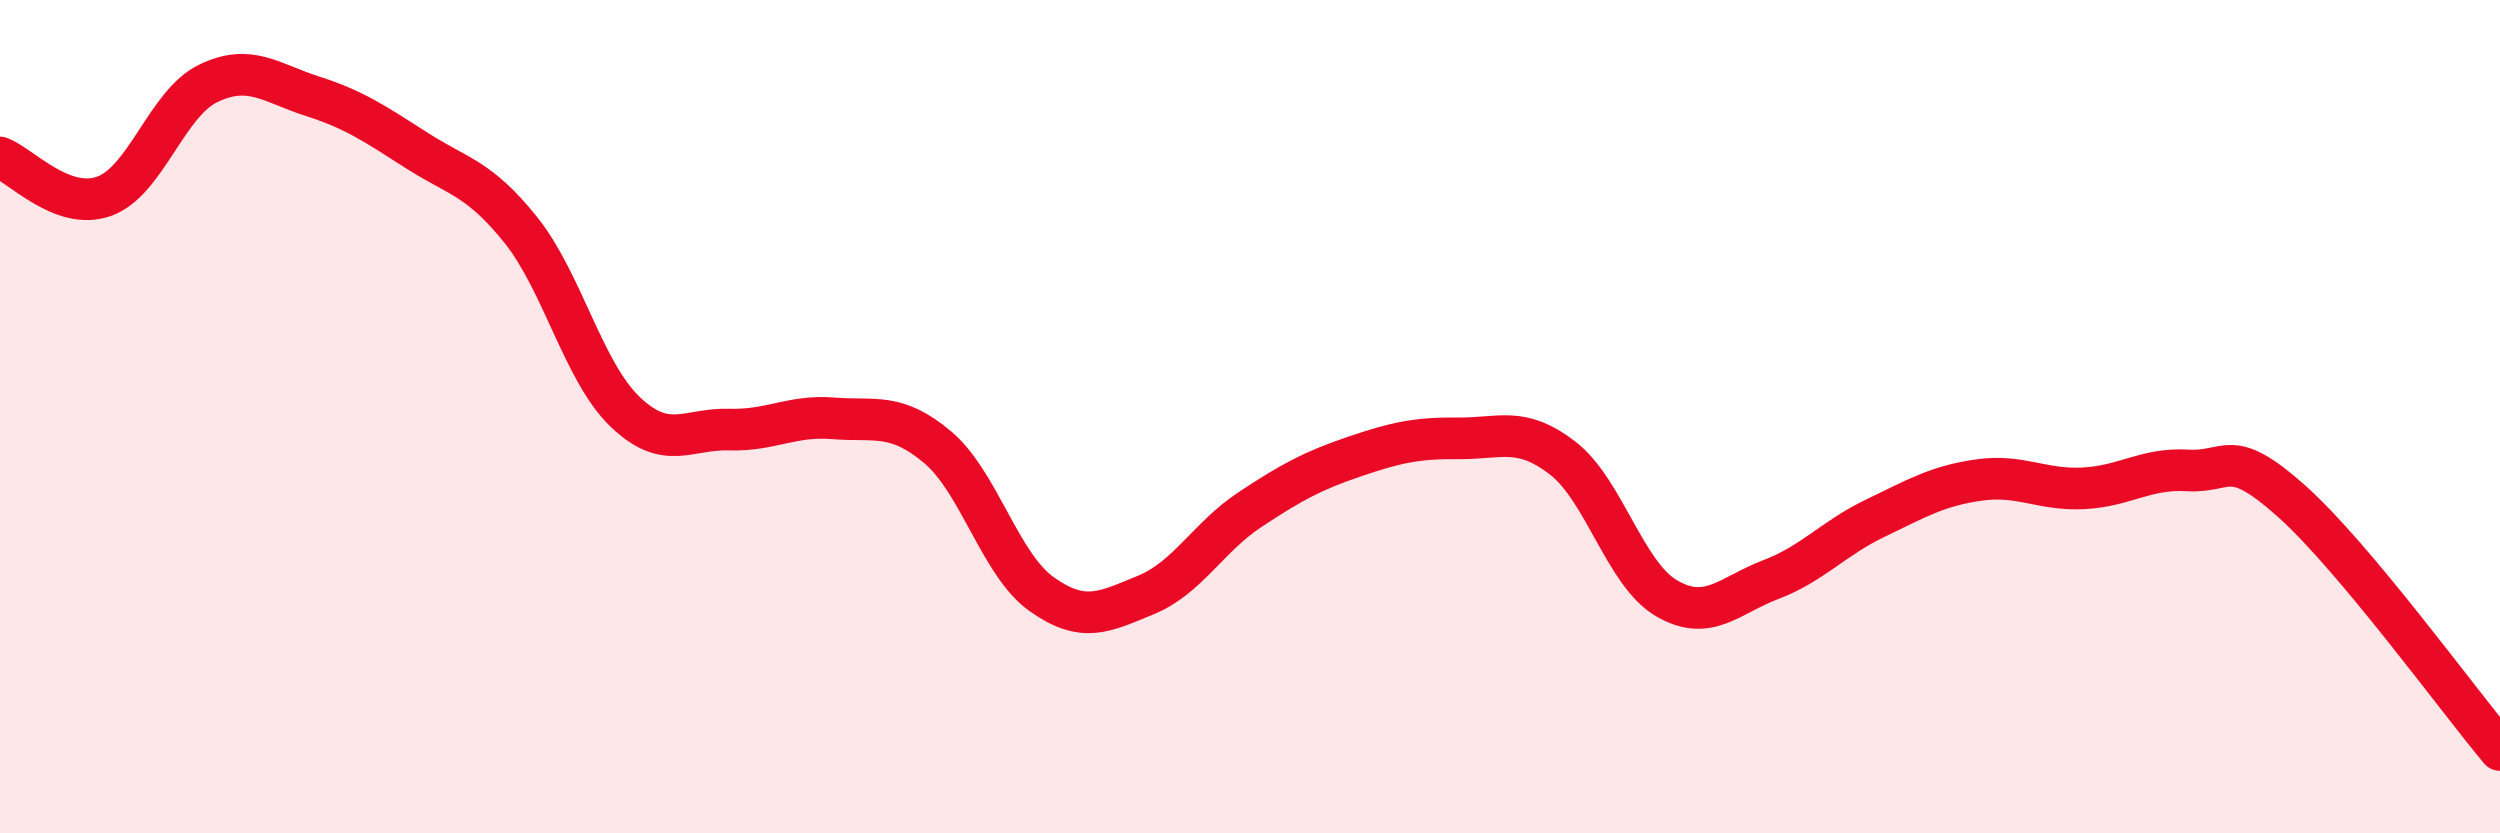
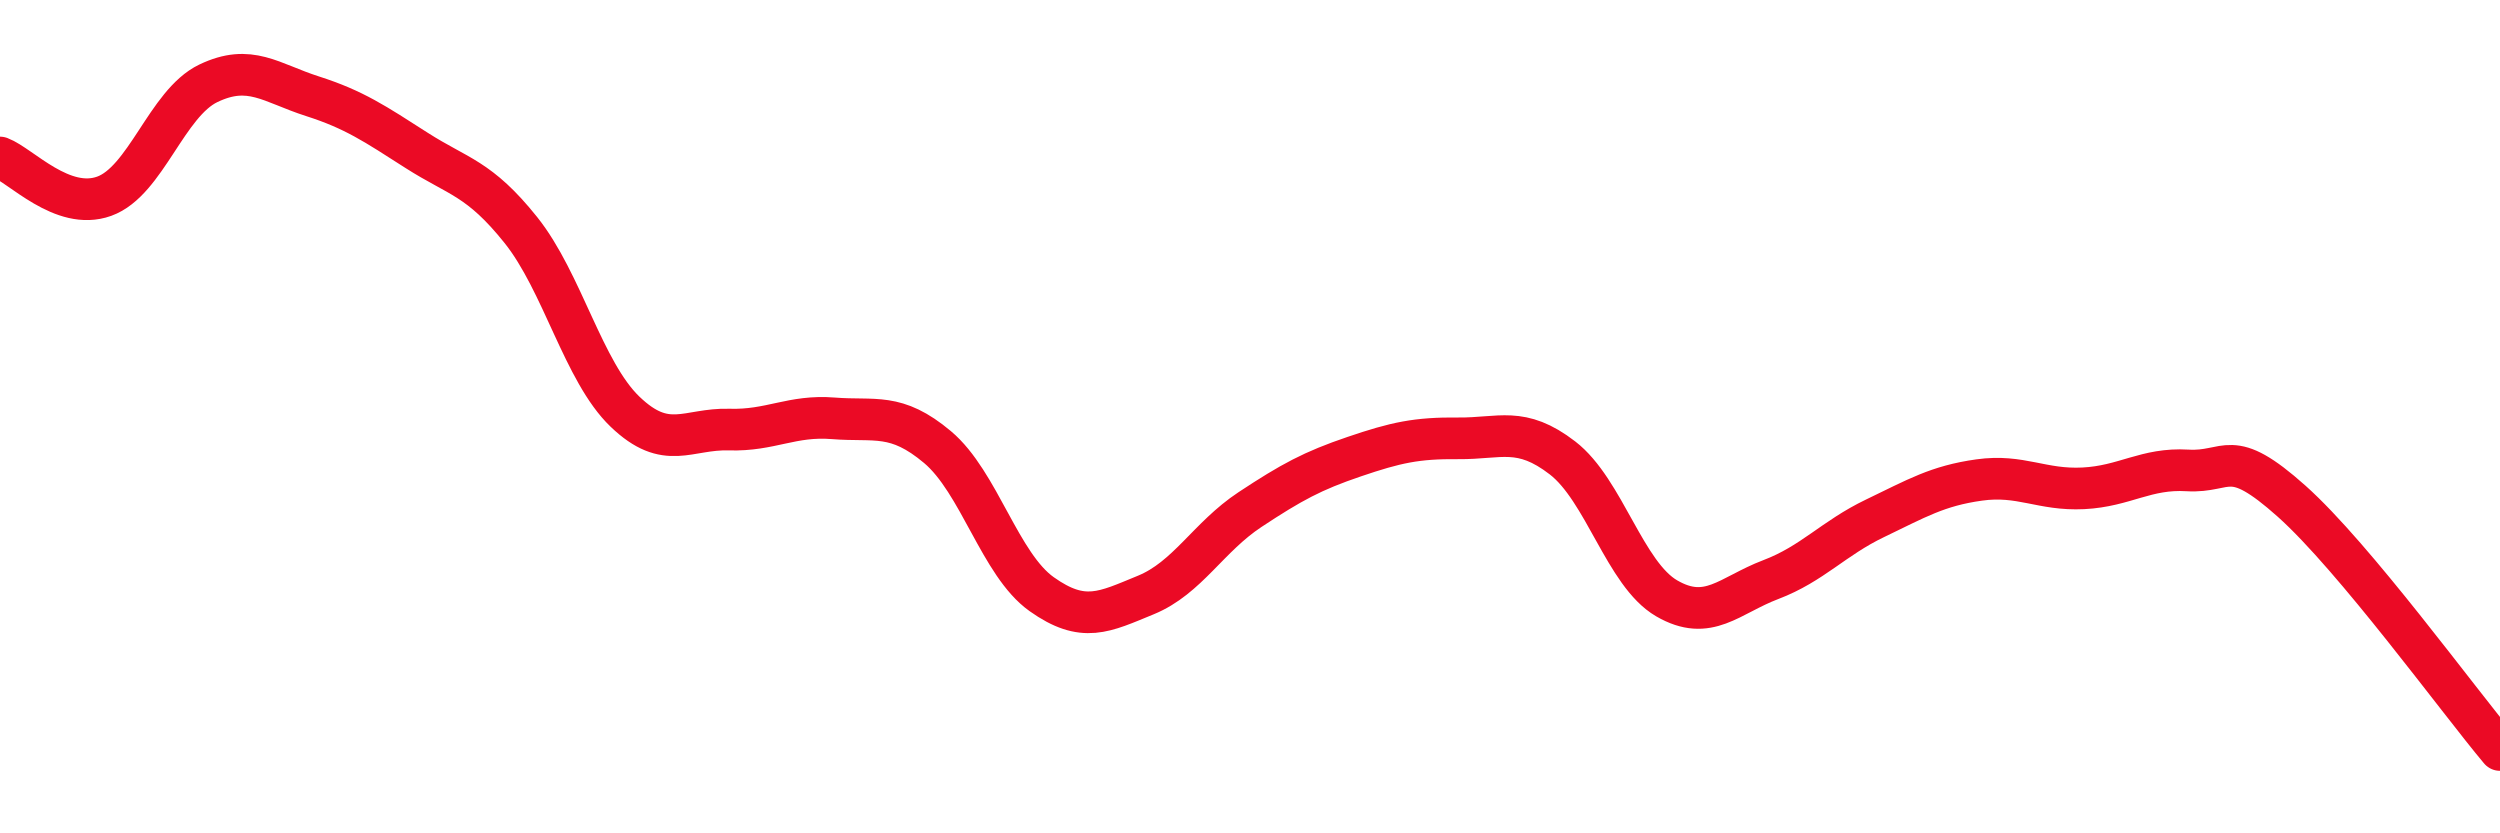
<svg xmlns="http://www.w3.org/2000/svg" width="60" height="20" viewBox="0 0 60 20">
-   <path d="M 0,3.78 C 0.5,3.97 1.5,5.07 2.5,4.71 C 3.5,4.35 4,2.48 5,2 C 6,1.52 6.5,1.99 7.5,2.31 C 8.5,2.63 9,2.97 10,3.61 C 11,4.25 11.5,4.27 12.5,5.52 C 13.5,6.77 14,8.92 15,9.88 C 16,10.84 16.5,10.28 17.5,10.31 C 18.5,10.34 19,9.96 20,10.04 C 21,10.12 21.5,9.89 22.5,10.73 C 23.5,11.57 24,13.55 25,14.26 C 26,14.97 26.5,14.69 27.5,14.28 C 28.5,13.87 29,12.89 30,12.23 C 31,11.57 31.5,11.3 32.5,10.96 C 33.5,10.62 34,10.51 35,10.52 C 36,10.53 36.5,10.22 37.5,10.99 C 38.5,11.76 39,13.78 40,14.36 C 41,14.94 41.5,14.29 42.5,13.91 C 43.5,13.53 44,12.92 45,12.44 C 46,11.96 46.5,11.66 47.5,11.52 C 48.5,11.38 49,11.77 50,11.72 C 51,11.67 51.5,11.23 52.5,11.29 C 53.5,11.35 53.5,10.69 55,12.03 C 56.5,13.37 59,16.81 60,18L60 20L0 20Z" fill="#EB0A25" opacity="0.1" stroke-linecap="round" stroke-linejoin="round" />
  <path d="M 0,3.78 C 0.5,3.97 1.5,5.07 2.5,4.71 C 3.5,4.35 4,2.48 5,2 C 6,1.52 6.5,1.99 7.5,2.31 C 8.5,2.63 9,2.97 10,3.61 C 11,4.25 11.5,4.27 12.5,5.52 C 13.5,6.77 14,8.92 15,9.88 C 16,10.84 16.5,10.28 17.5,10.31 C 18.5,10.34 19,9.96 20,10.04 C 21,10.12 21.5,9.89 22.5,10.73 C 23.5,11.57 24,13.55 25,14.26 C 26,14.97 26.5,14.69 27.5,14.28 C 28.5,13.87 29,12.89 30,12.23 C 31,11.57 31.5,11.3 32.5,10.96 C 33.5,10.62 34,10.51 35,10.52 C 36,10.53 36.5,10.22 37.5,10.99 C 38.5,11.76 39,13.78 40,14.36 C 41,14.94 41.5,14.29 42.5,13.91 C 43.5,13.53 44,12.92 45,12.44 C 46,11.96 46.5,11.66 47.5,11.52 C 48.5,11.38 49,11.77 50,11.72 C 51,11.67 51.5,11.23 52.5,11.29 C 53.5,11.35 53.5,10.69 55,12.03 C 56.5,13.37 59,16.81 60,18" stroke="#EB0A25" stroke-width="1" fill="none" stroke-linecap="round" stroke-linejoin="round" />
</svg>